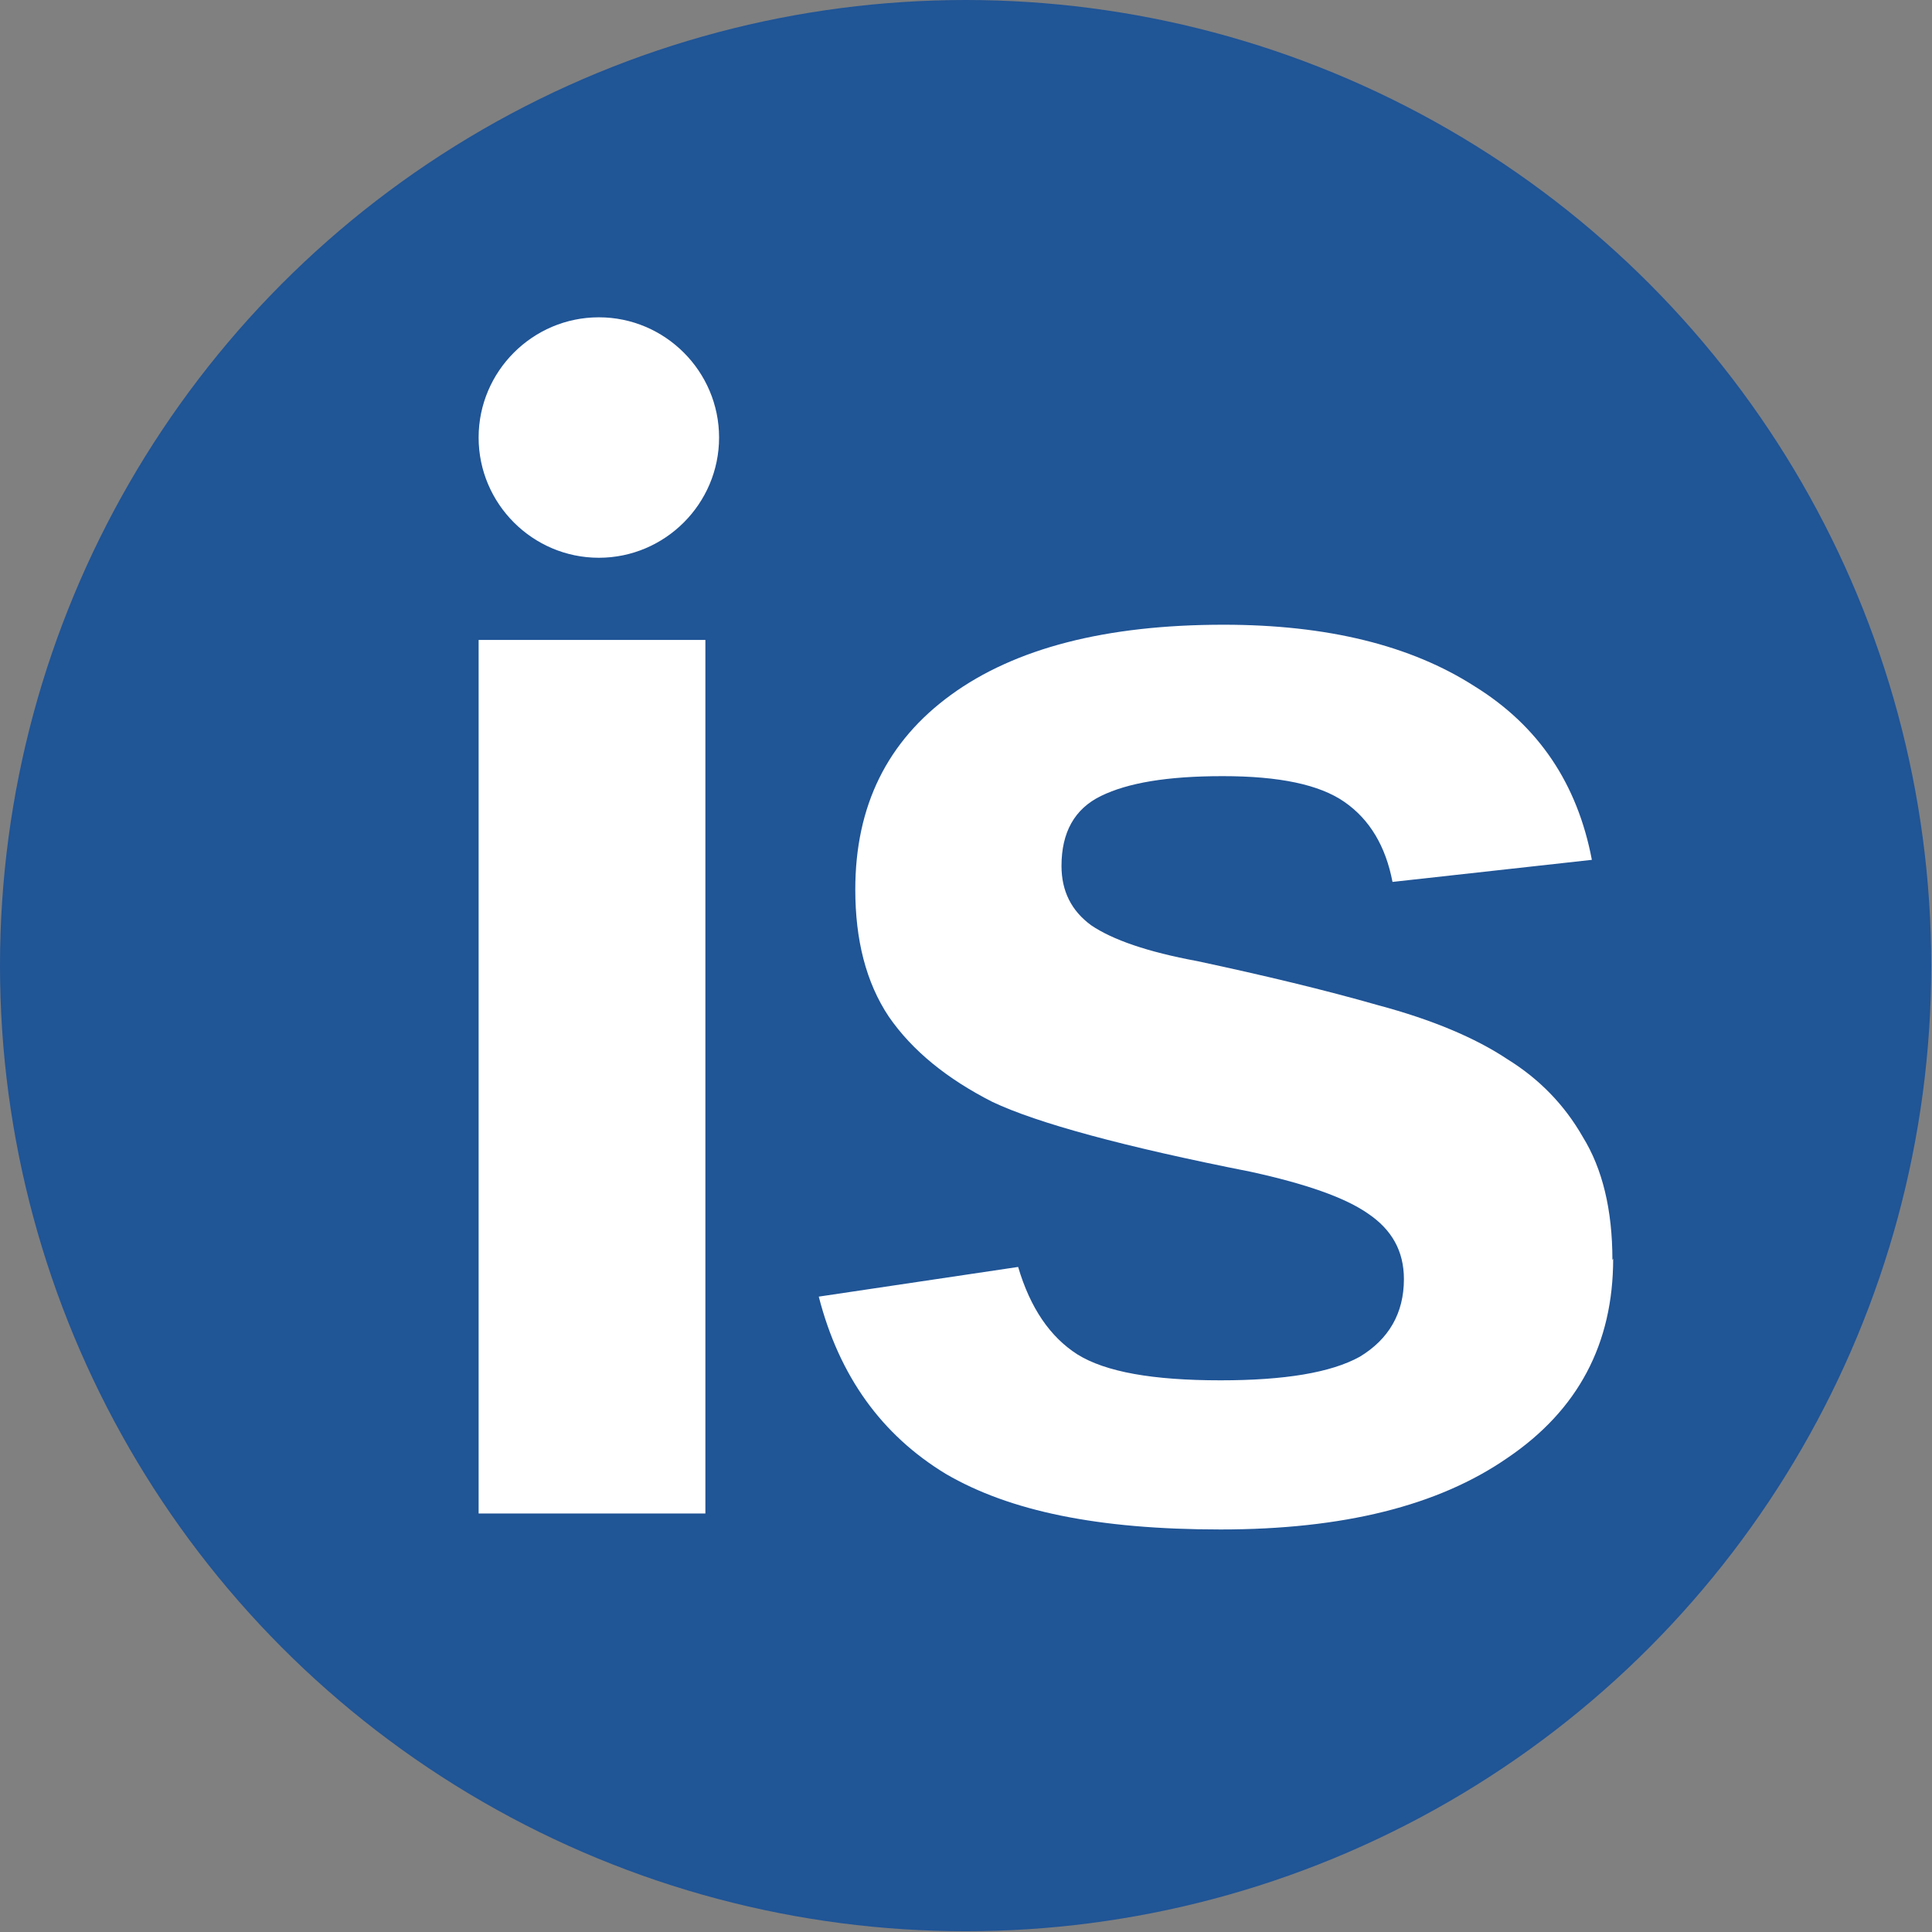
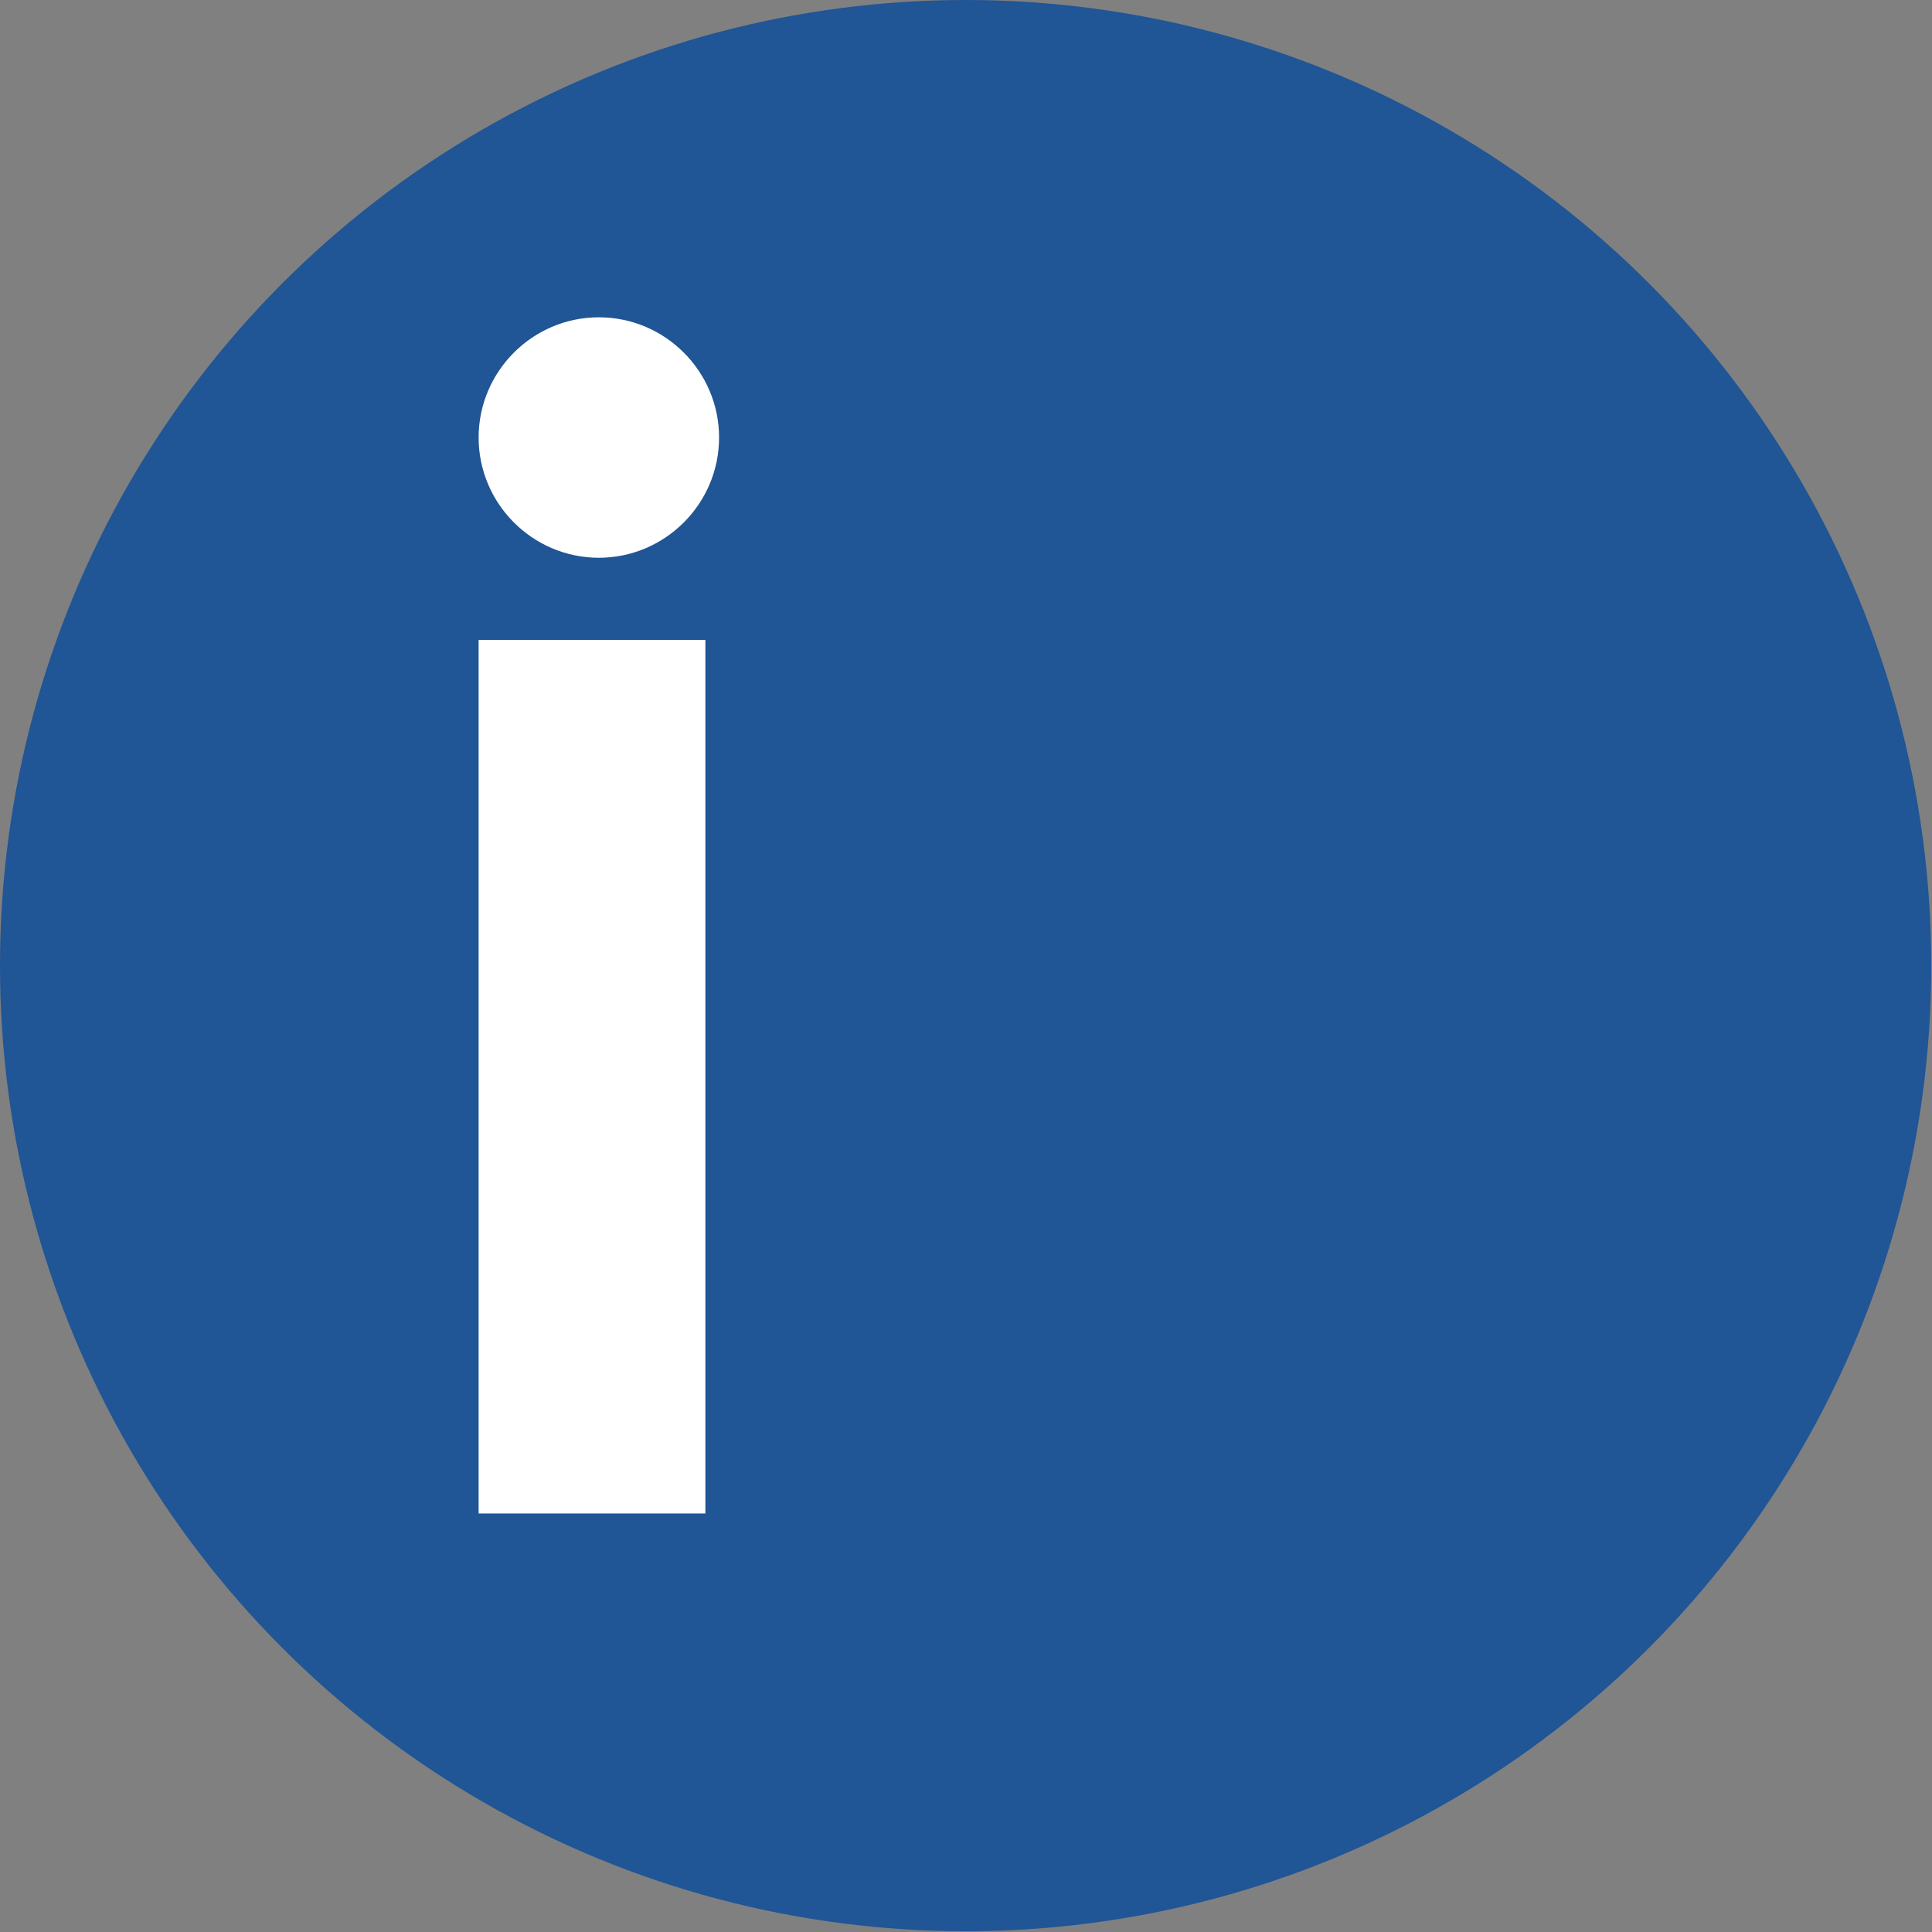
<svg xmlns="http://www.w3.org/2000/svg" id="_Слой_2" data-name="Слой 2" viewBox="0 0 25.39 25.39">
  <rect x="0" y="0" width="25.39" height="25.39" fill="#808080" stroke="none" />
  <defs>
    <style>
      .cls-1 {
        fill: #fff;
      }

      .cls-2 {
        fill: #205596;
      }
    </style>
  </defs>
  <g id="_Слой_1-2" data-name="Слой 1">
    <g>
      <circle class="cls-2" cx="12.69" cy="12.69" r="12.69" />
      <g>
        <path class="cls-1" d="m6.29,19.89v-11.48h2.98v11.48h-2.98Z" />
-         <path class="cls-1" d="m21.2,16.54c0,1.12-.46,1.99-1.39,2.62-.91.63-2.16.94-3.77.94s-2.77-.24-3.61-.73c-.84-.51-1.4-1.28-1.67-2.33l2.62-.39c.16.54.42.92.78,1.15.37.23.99.34,1.88.34.84,0,1.45-.1,1.83-.31.38-.23.58-.57.58-1.02,0-.37-.16-.65-.47-.86-.3-.21-.81-.39-1.54-.55-1.67-.33-2.81-.64-3.4-.92-.59-.3-1.05-.67-1.36-1.12-.3-.45-.44-1.01-.44-1.67,0-1.1.42-1.95,1.26-2.56s2.03-.92,3.58-.92c1.36,0,2.46.27,3.3.81.84.52,1.35,1.28,1.54,2.28l-2.62.29c-.09-.47-.3-.82-.63-1.05-.33-.23-.86-.34-1.6-.34s-1.25.09-1.6.26c-.35.17-.52.48-.52.92,0,.33.13.59.39.78.28.19.74.35,1.39.47.89.19,1.68.38,2.38.58.71.19,1.28.43,1.7.71.42.26.75.6.99,1.02.26.42.39.96.39,1.62Z" />
        <path class="cls-1" d="m9.45,5.75c0,.87-.71,1.58-1.58,1.58s-1.58-.71-1.58-1.58.71-1.58,1.58-1.58,1.58.71,1.58,1.58Z" />
      </g>
    </g>
  </g>
</svg>